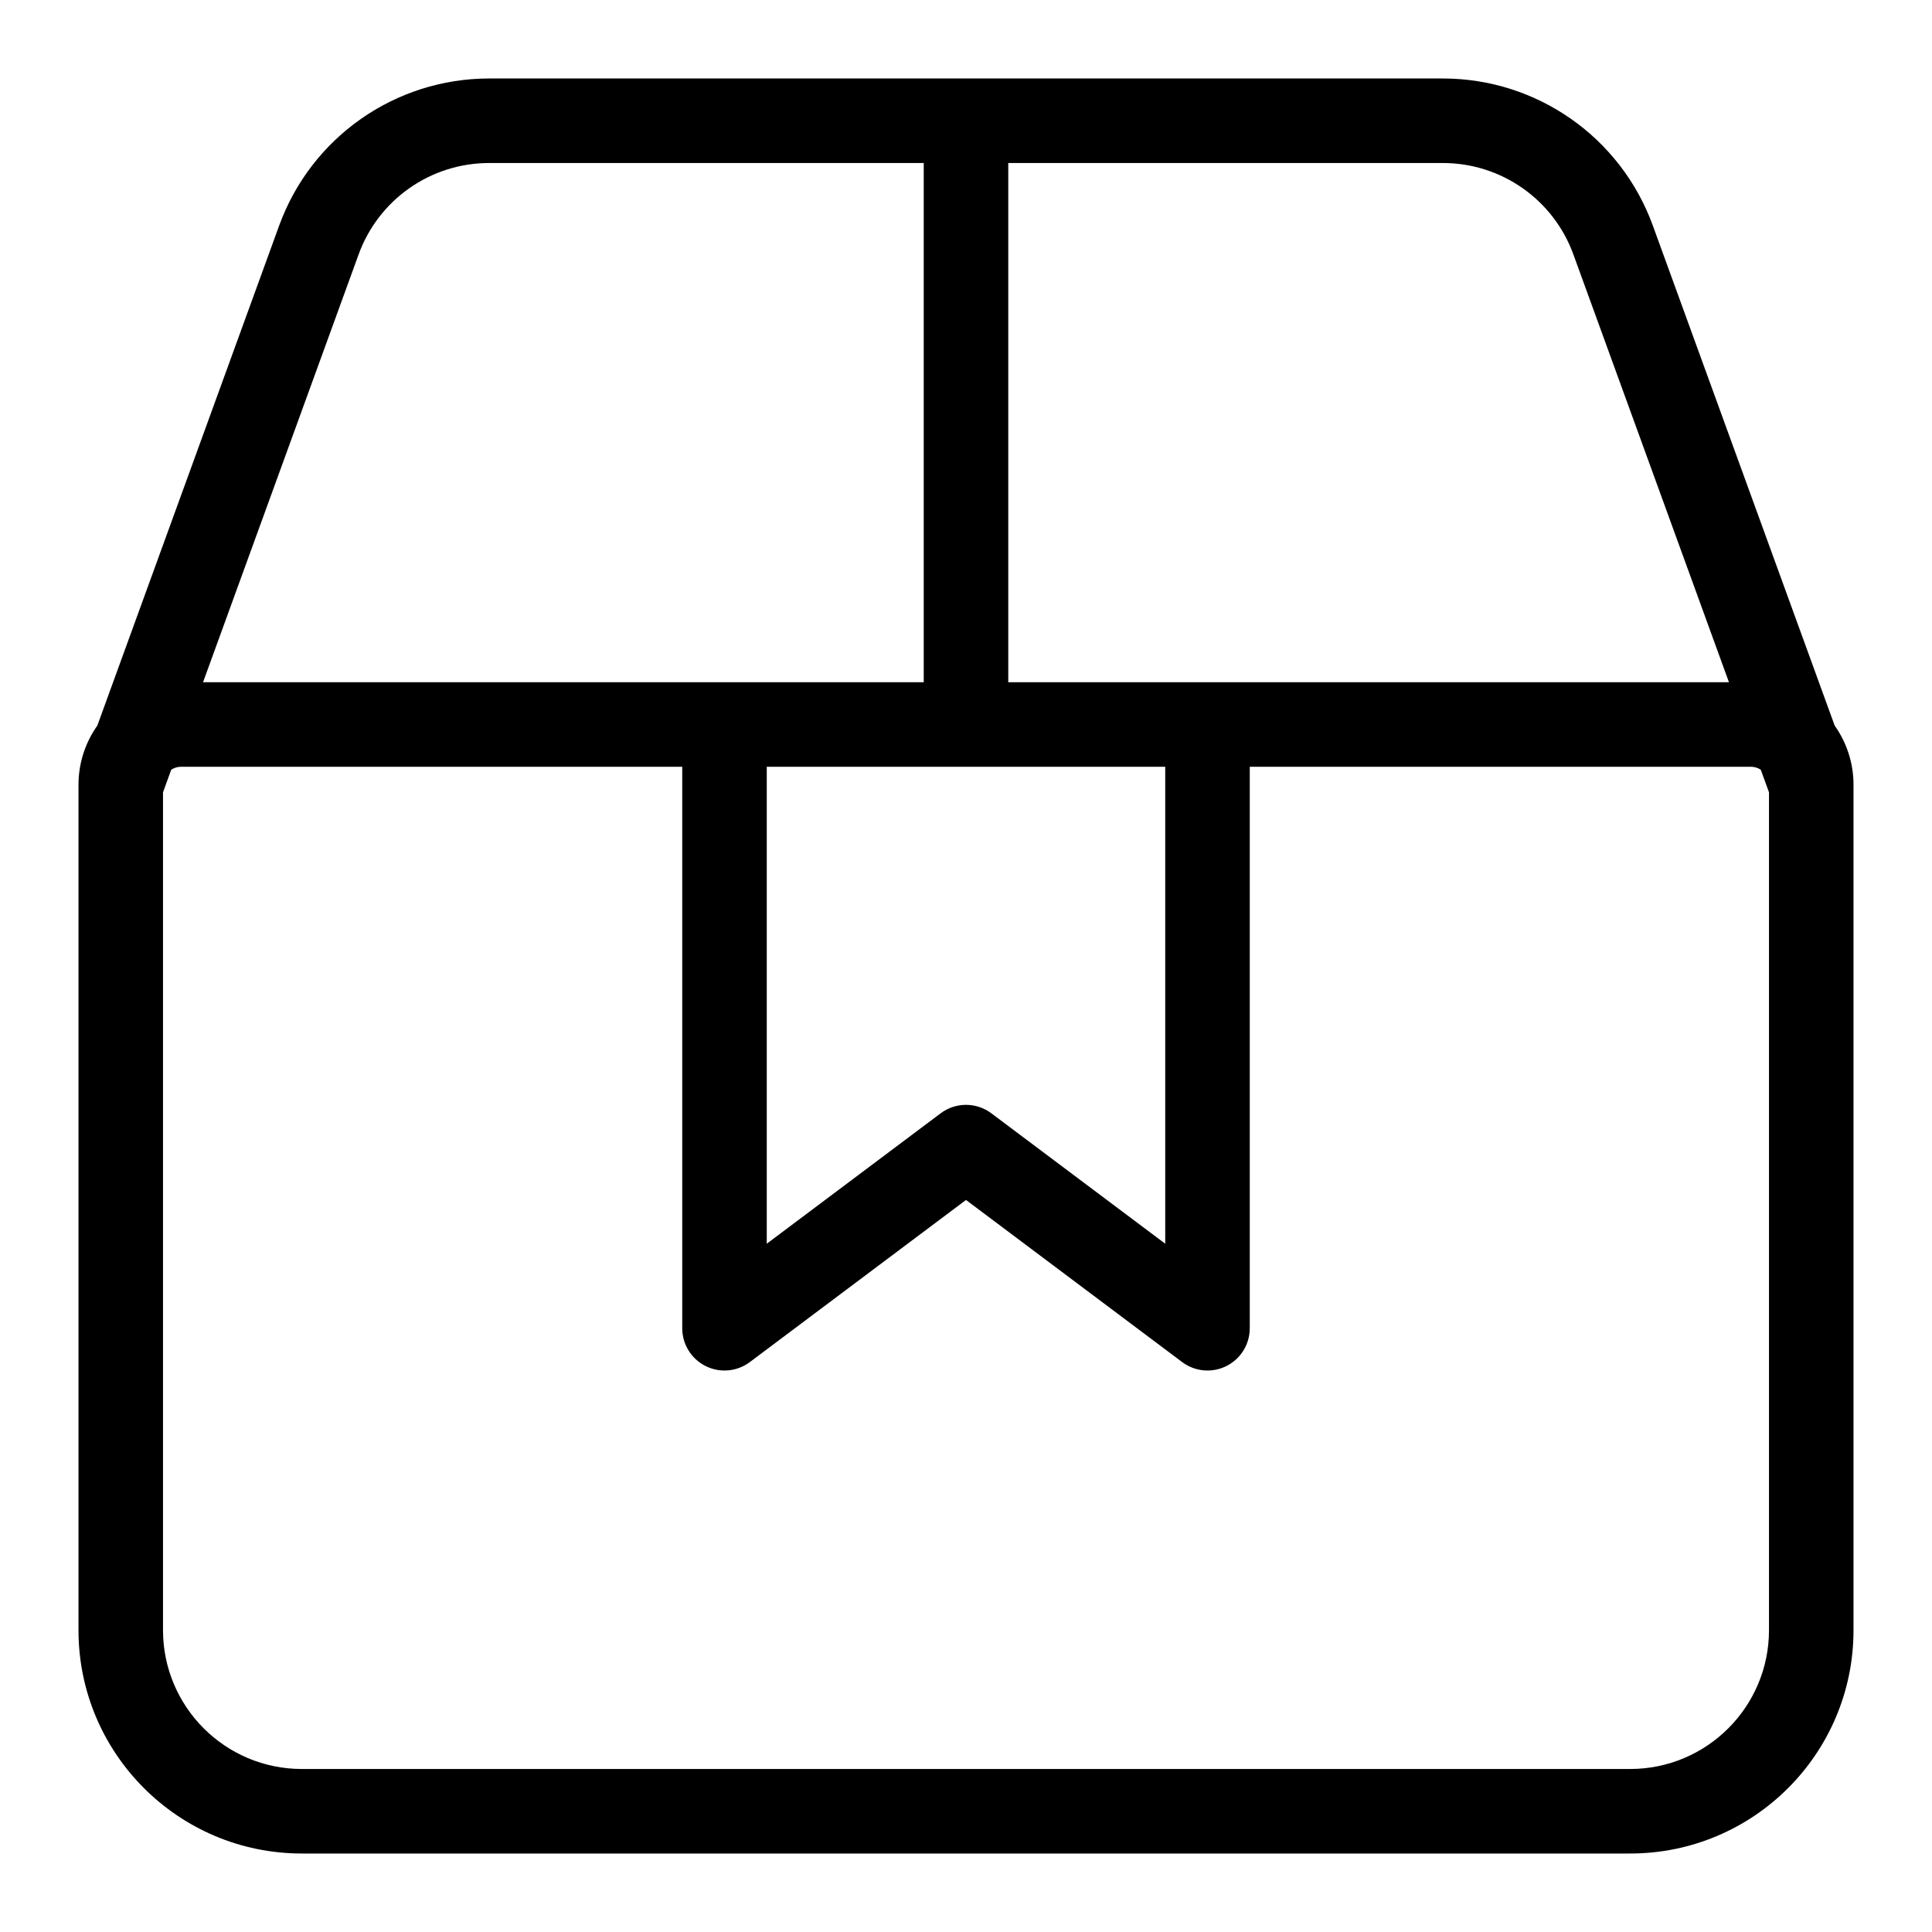
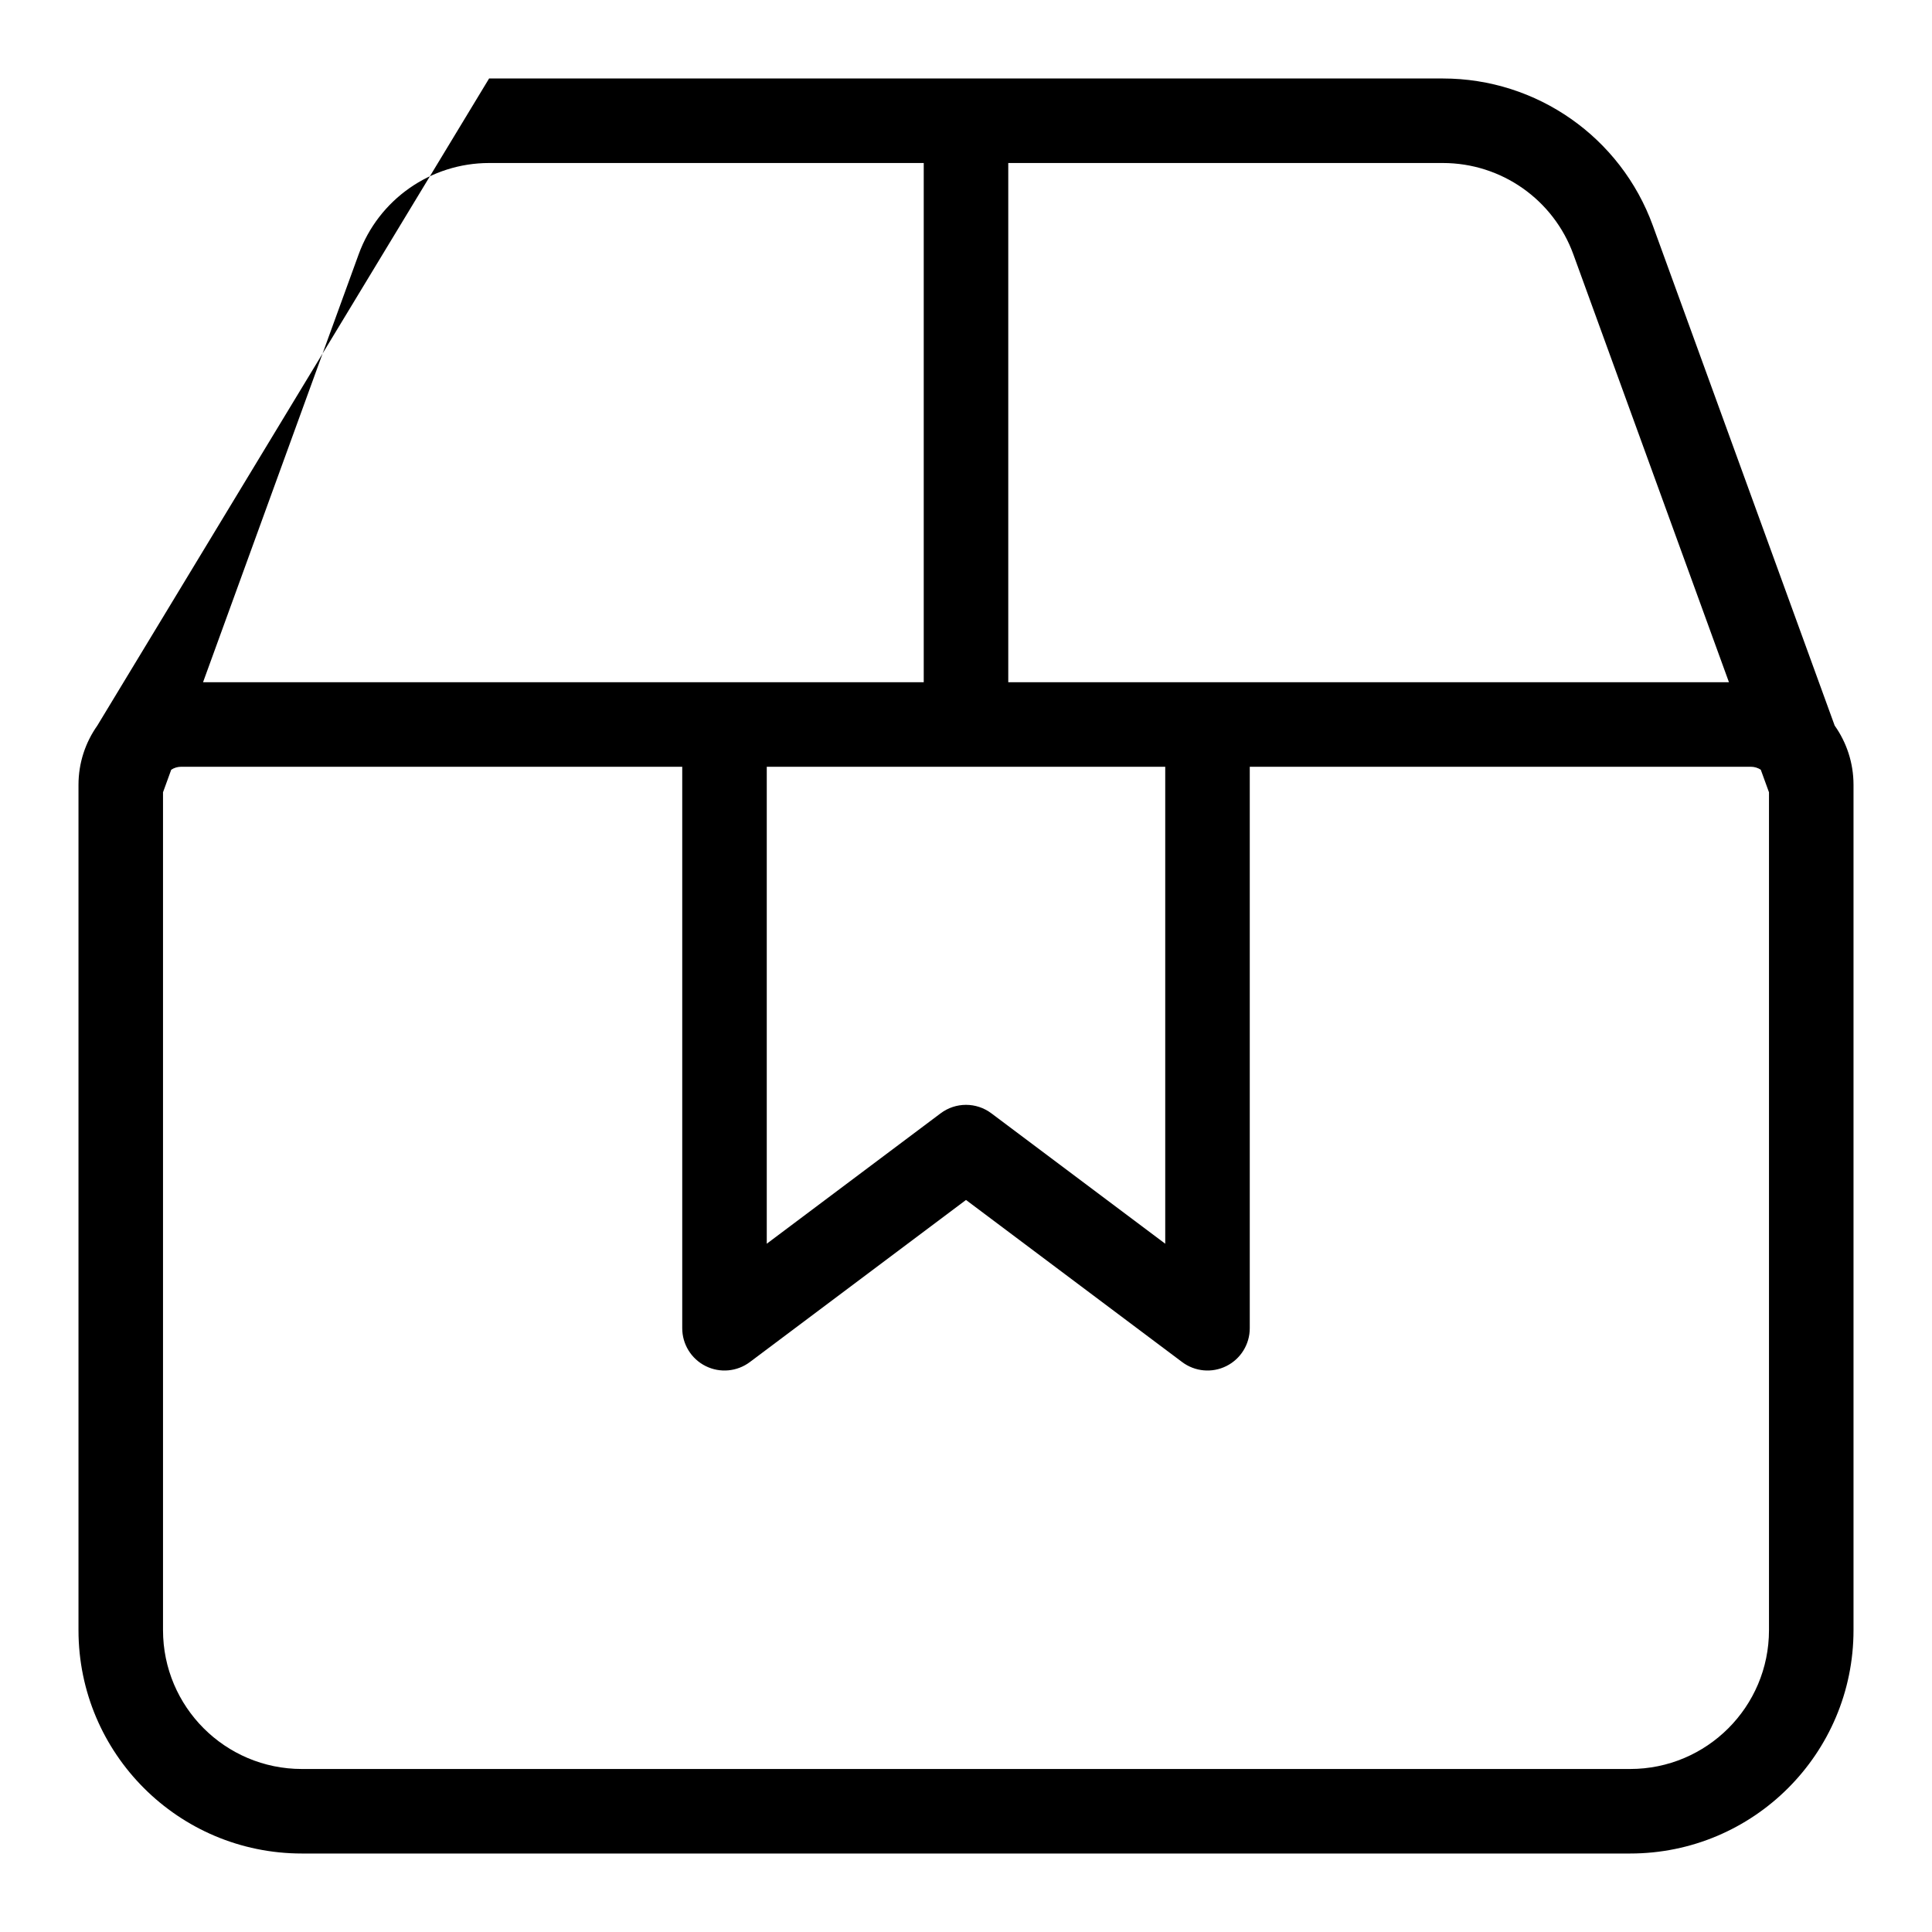
<svg xmlns="http://www.w3.org/2000/svg" viewBox="0 0 32 32">
-   <path fill-rule="evenodd" clip-rule="evenodd" d="M8.101 1.3C6.545 1.3 5.156 2.273 4.624 3.736L1.612 12.018C1.416 12.295 1.3 12.634 1.3 13V27C1.3 29.044 2.957 30.7 5 30.7H27C29.044 30.7 30.7 29.044 30.7 27V13C30.7 12.634 30.584 12.295 30.388 12.018L27.376 3.736C26.844 2.273 25.455 1.3 23.899 1.3H8.101ZM29.164 12.749L29.3 13.123V27C29.3 28.27 28.27 29.3 27 29.3H5C3.73 29.3 2.7 28.27 2.7 27V13.123L2.836 12.749C2.883 12.718 2.94 12.7 3 12.7H11.3V22C11.3 22.265 11.45 22.508 11.687 22.626C11.924 22.745 12.208 22.719 12.42 22.56L16 19.875L19.58 22.56C19.792 22.719 20.076 22.745 20.313 22.626C20.55 22.508 20.7 22.265 20.7 22V12.7H29C29.06 12.7 29.117 12.718 29.164 12.749ZM19.3 12.7V20.6L16.42 18.44C16.171 18.253 15.829 18.253 15.58 18.44L12.7 20.6V12.7H19.3ZM28.637 11.3L26.06 4.214C25.73 3.305 24.866 2.7 23.899 2.7H16.7V11.3H28.637ZM15.3 11.3V2.7H8.101C7.134 2.7 6.27 3.305 5.94 4.214L3.363 11.3H15.3Z" fill="black" />
+   <path fill-rule="evenodd" clip-rule="evenodd" d="M8.101 1.3L1.612 12.018C1.416 12.295 1.3 12.634 1.3 13V27C1.3 29.044 2.957 30.7 5 30.7H27C29.044 30.7 30.7 29.044 30.7 27V13C30.7 12.634 30.584 12.295 30.388 12.018L27.376 3.736C26.844 2.273 25.455 1.3 23.899 1.3H8.101ZM29.164 12.749L29.3 13.123V27C29.3 28.27 28.27 29.3 27 29.3H5C3.73 29.3 2.7 28.27 2.7 27V13.123L2.836 12.749C2.883 12.718 2.94 12.7 3 12.7H11.3V22C11.3 22.265 11.45 22.508 11.687 22.626C11.924 22.745 12.208 22.719 12.42 22.56L16 19.875L19.58 22.56C19.792 22.719 20.076 22.745 20.313 22.626C20.55 22.508 20.7 22.265 20.7 22V12.7H29C29.06 12.7 29.117 12.718 29.164 12.749ZM19.3 12.7V20.6L16.42 18.44C16.171 18.253 15.829 18.253 15.58 18.44L12.7 20.6V12.7H19.3ZM28.637 11.3L26.06 4.214C25.73 3.305 24.866 2.7 23.899 2.7H16.7V11.3H28.637ZM15.3 11.3V2.7H8.101C7.134 2.7 6.27 3.305 5.94 4.214L3.363 11.3H15.3Z" fill="black" />
</svg>